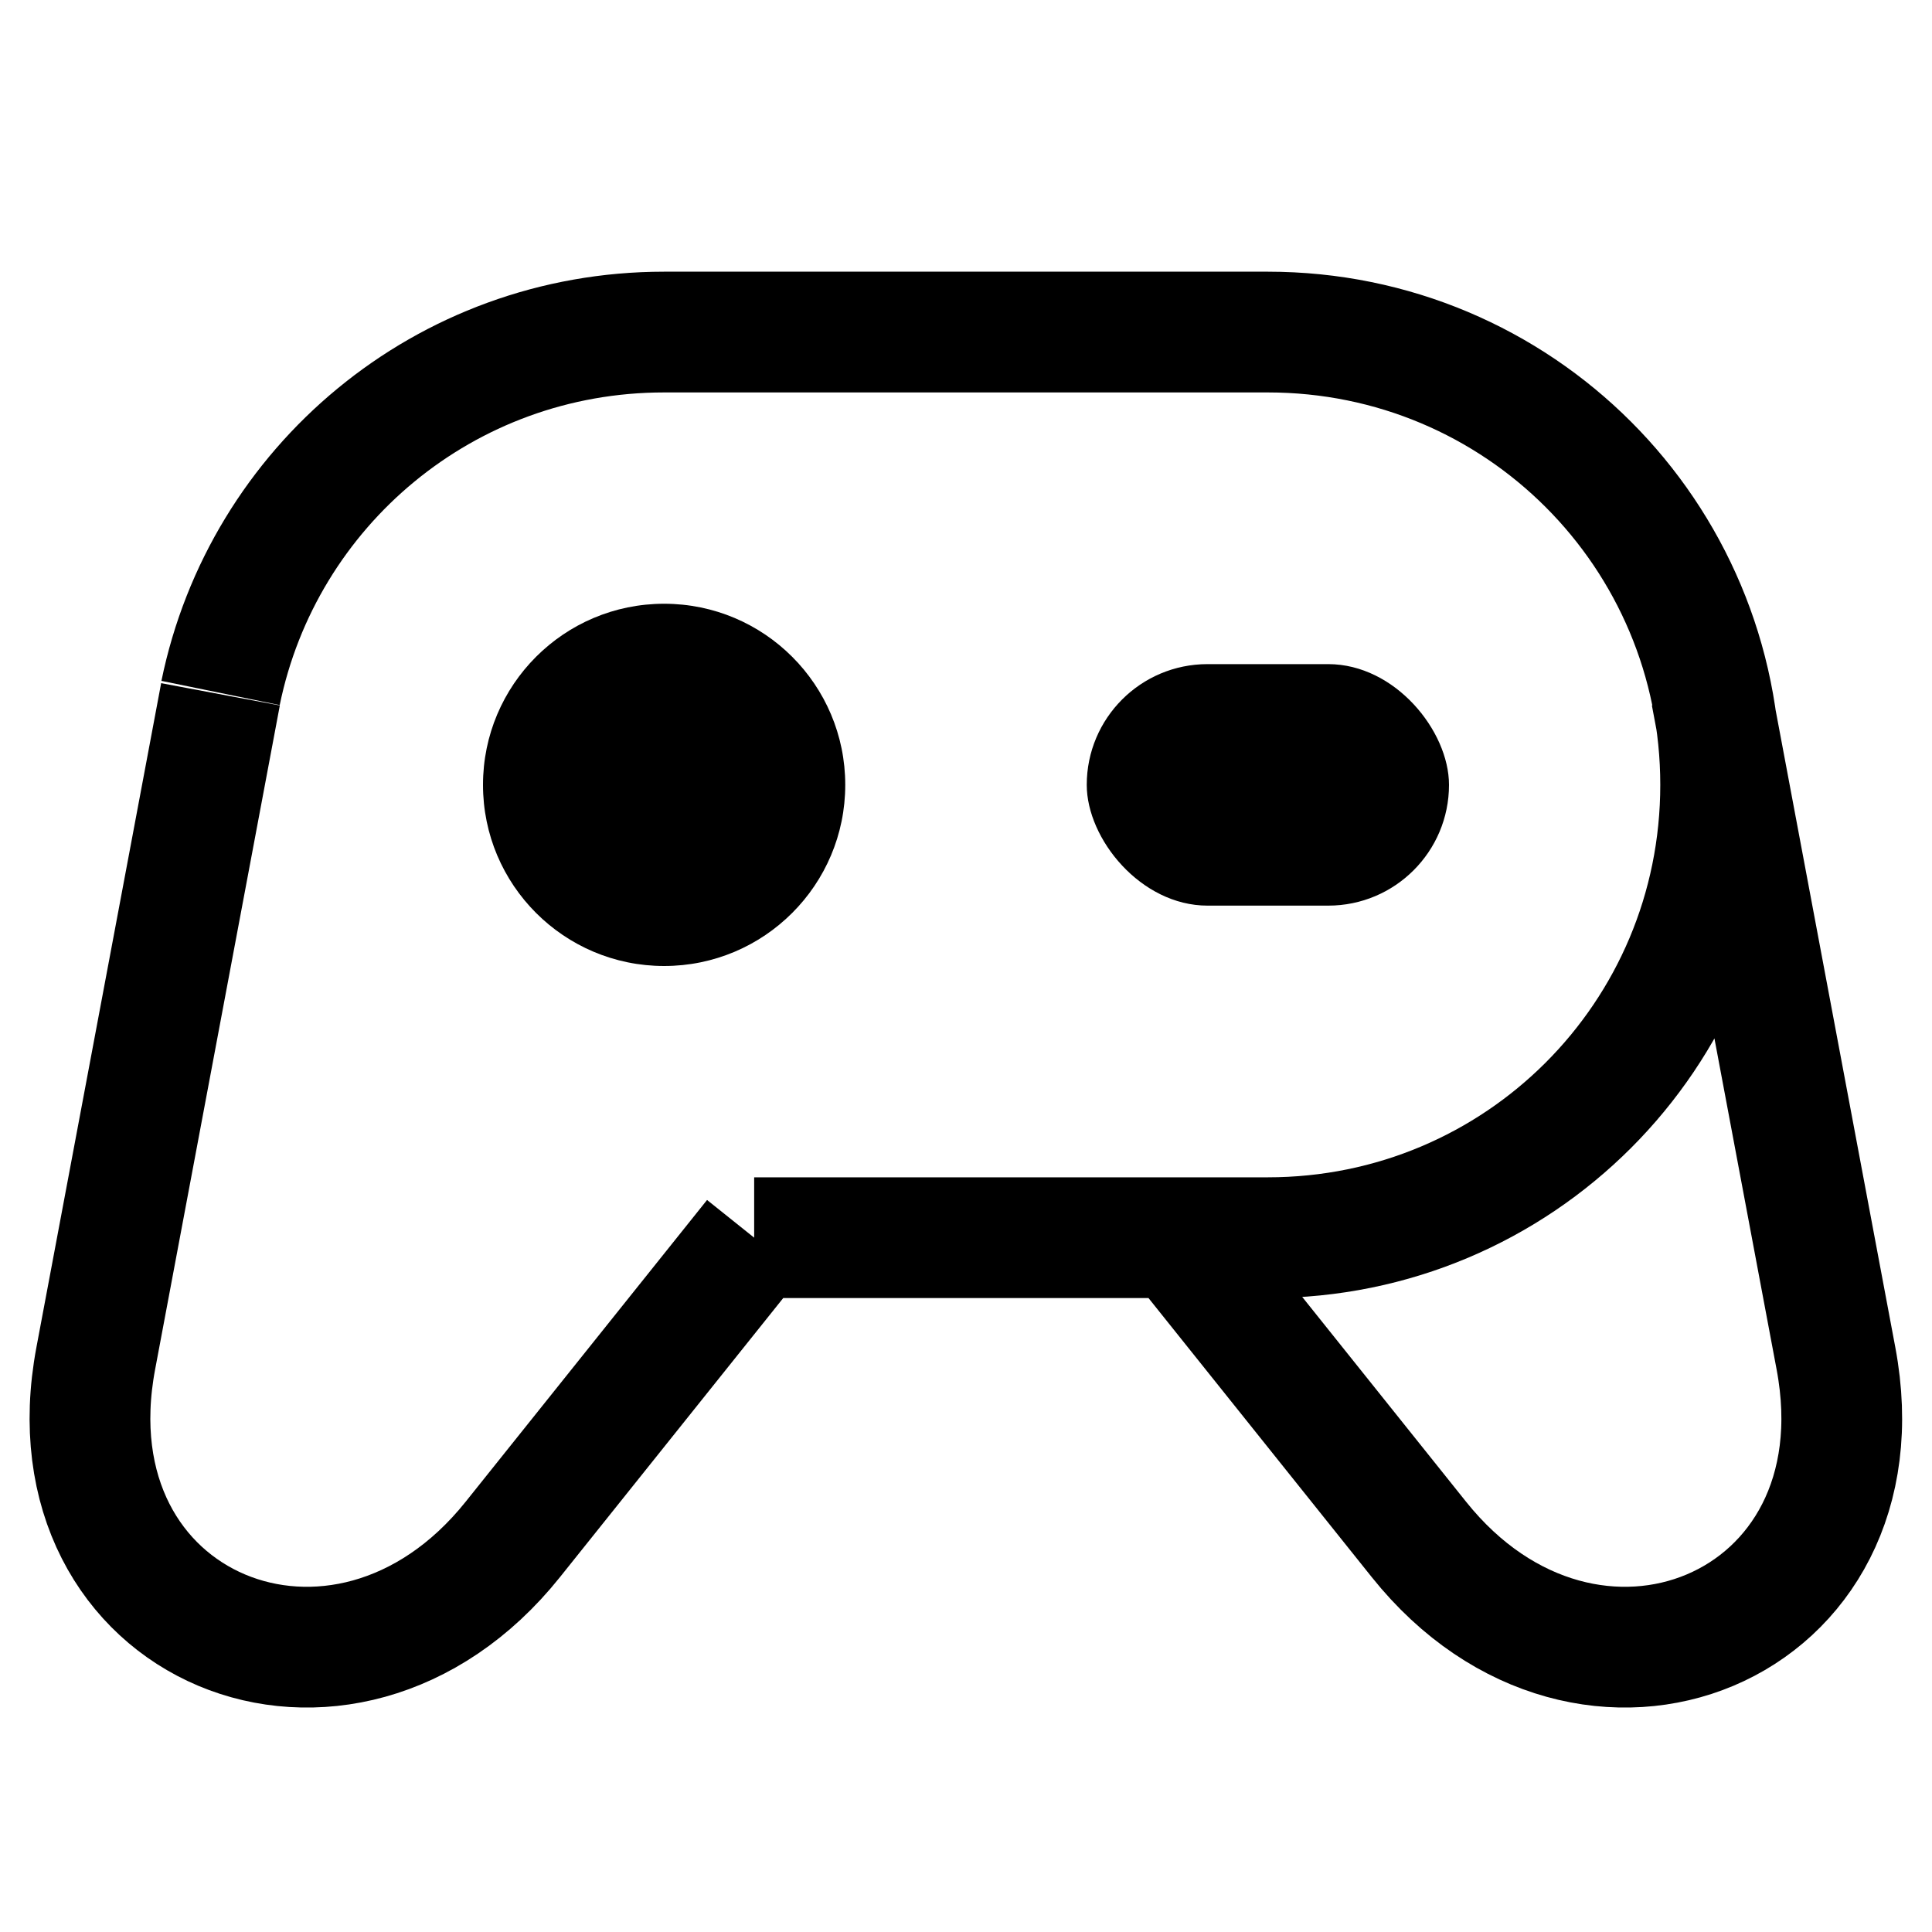
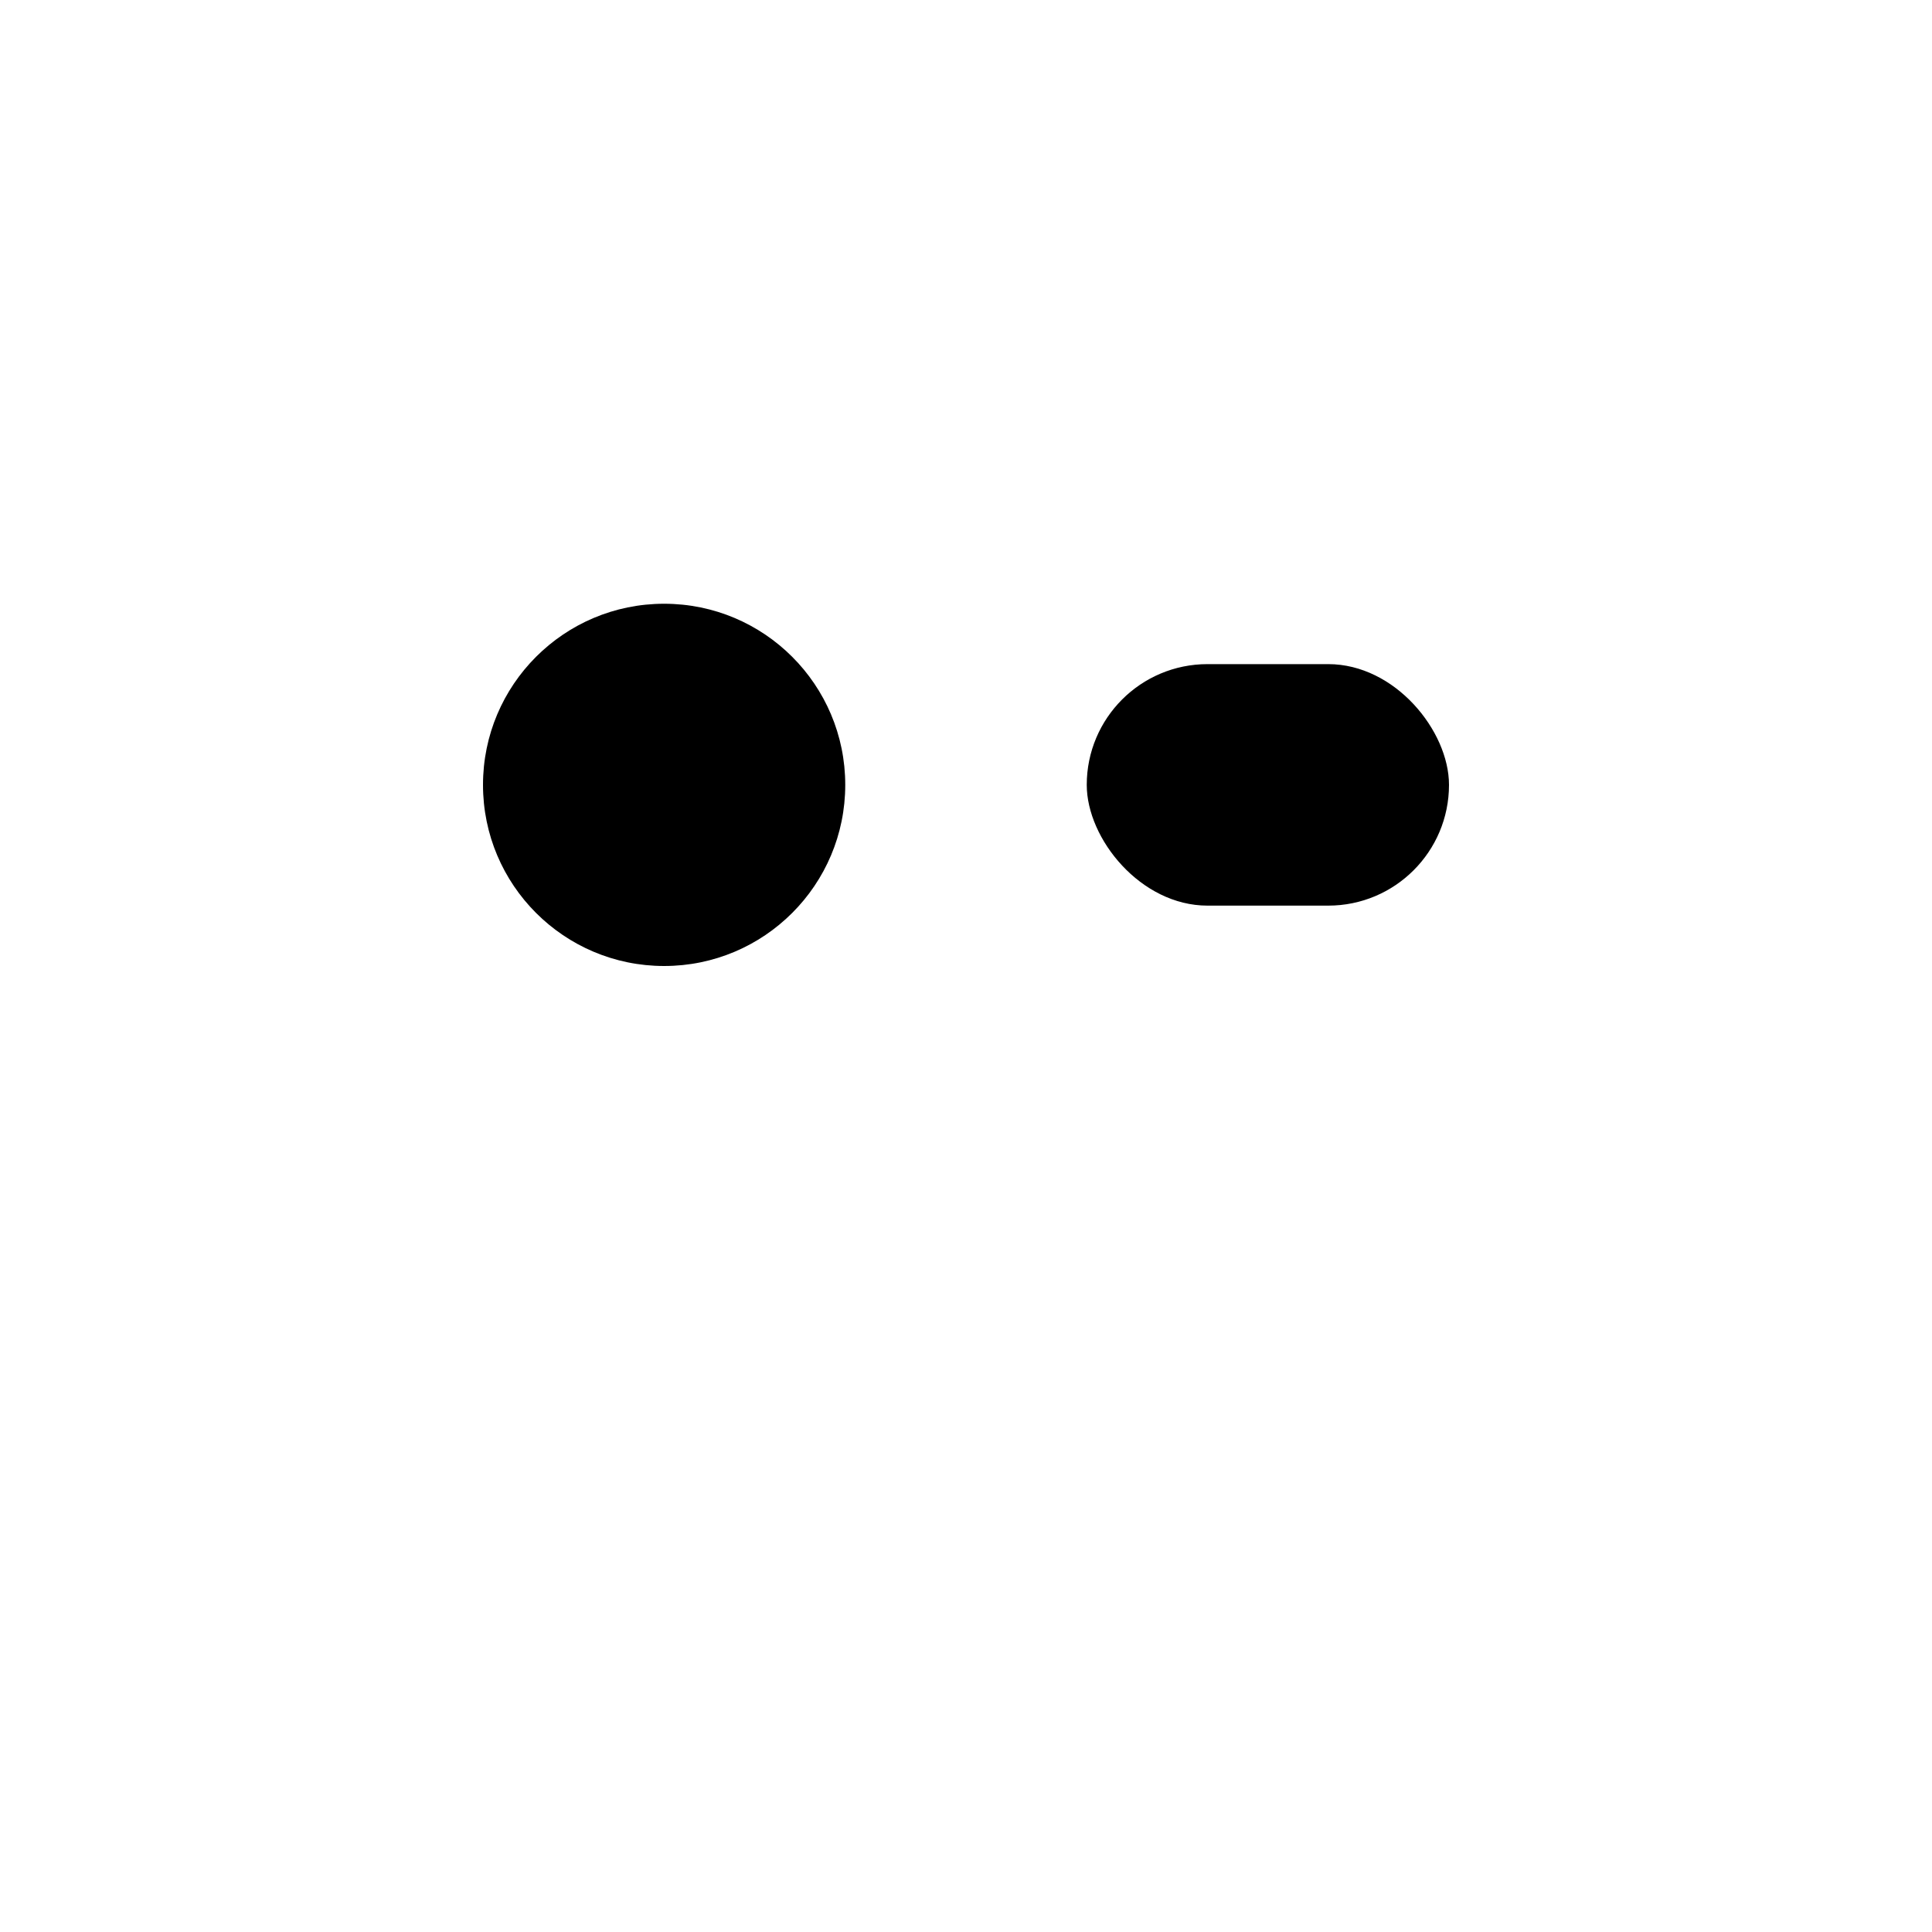
<svg xmlns="http://www.w3.org/2000/svg" fill="none" version="1.1" viewBox="0 0 16 16">
  <circle cx="5.5" cy="6.5" r="1.5" fill="currentColor" />
-   <path d="m6.246 10.25-2 2.5c-1.4 1.75-3.876 0.75-3.453-1.5l1.033-5.5m6.904e-4 -0.011c0.35-1.71 1.857-2.989 3.673-2.989h5c2.078 0 3.75 1.673 3.75 3.75s-1.673 3.75-3.75 3.75h-4.254m3.506 0 2 2.5c1.4 1.75 3.876 0.75 3.453-1.5l-1.033-5.5" stroke="currentColor" />
  <rect x="9" y="5.5" width="3" height="2" ry="1" fill="currentColor" />
</svg>